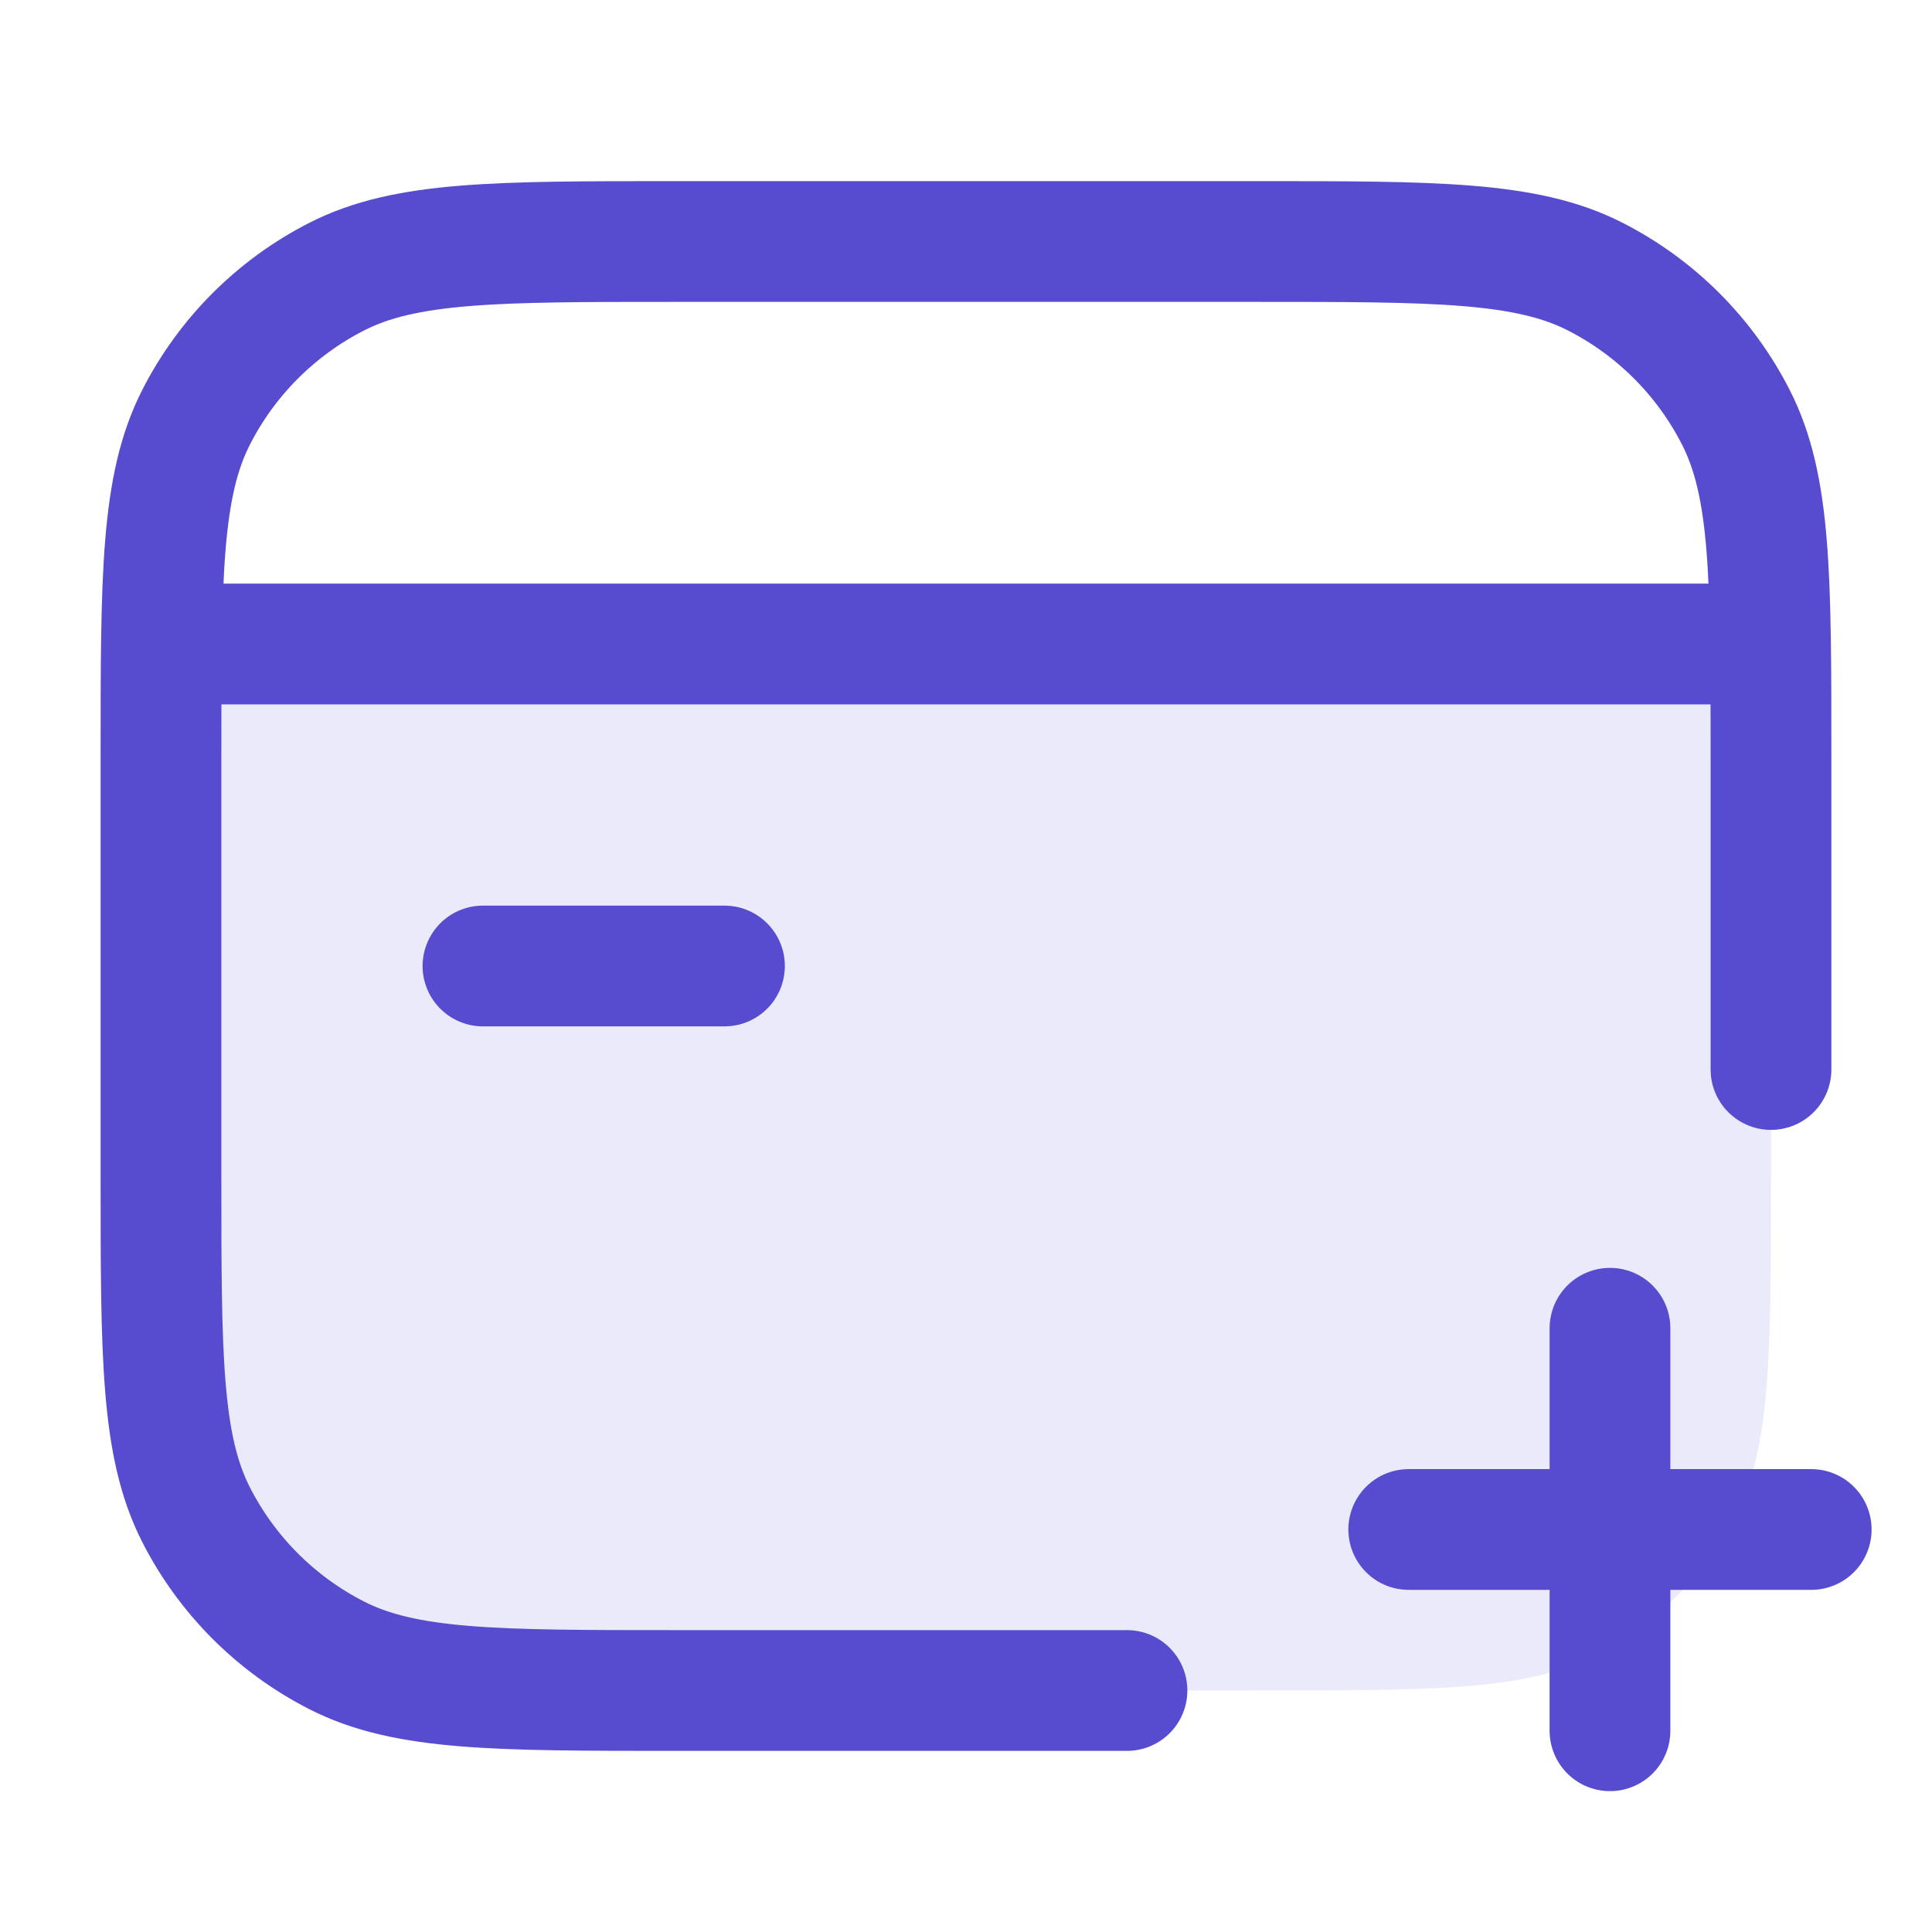
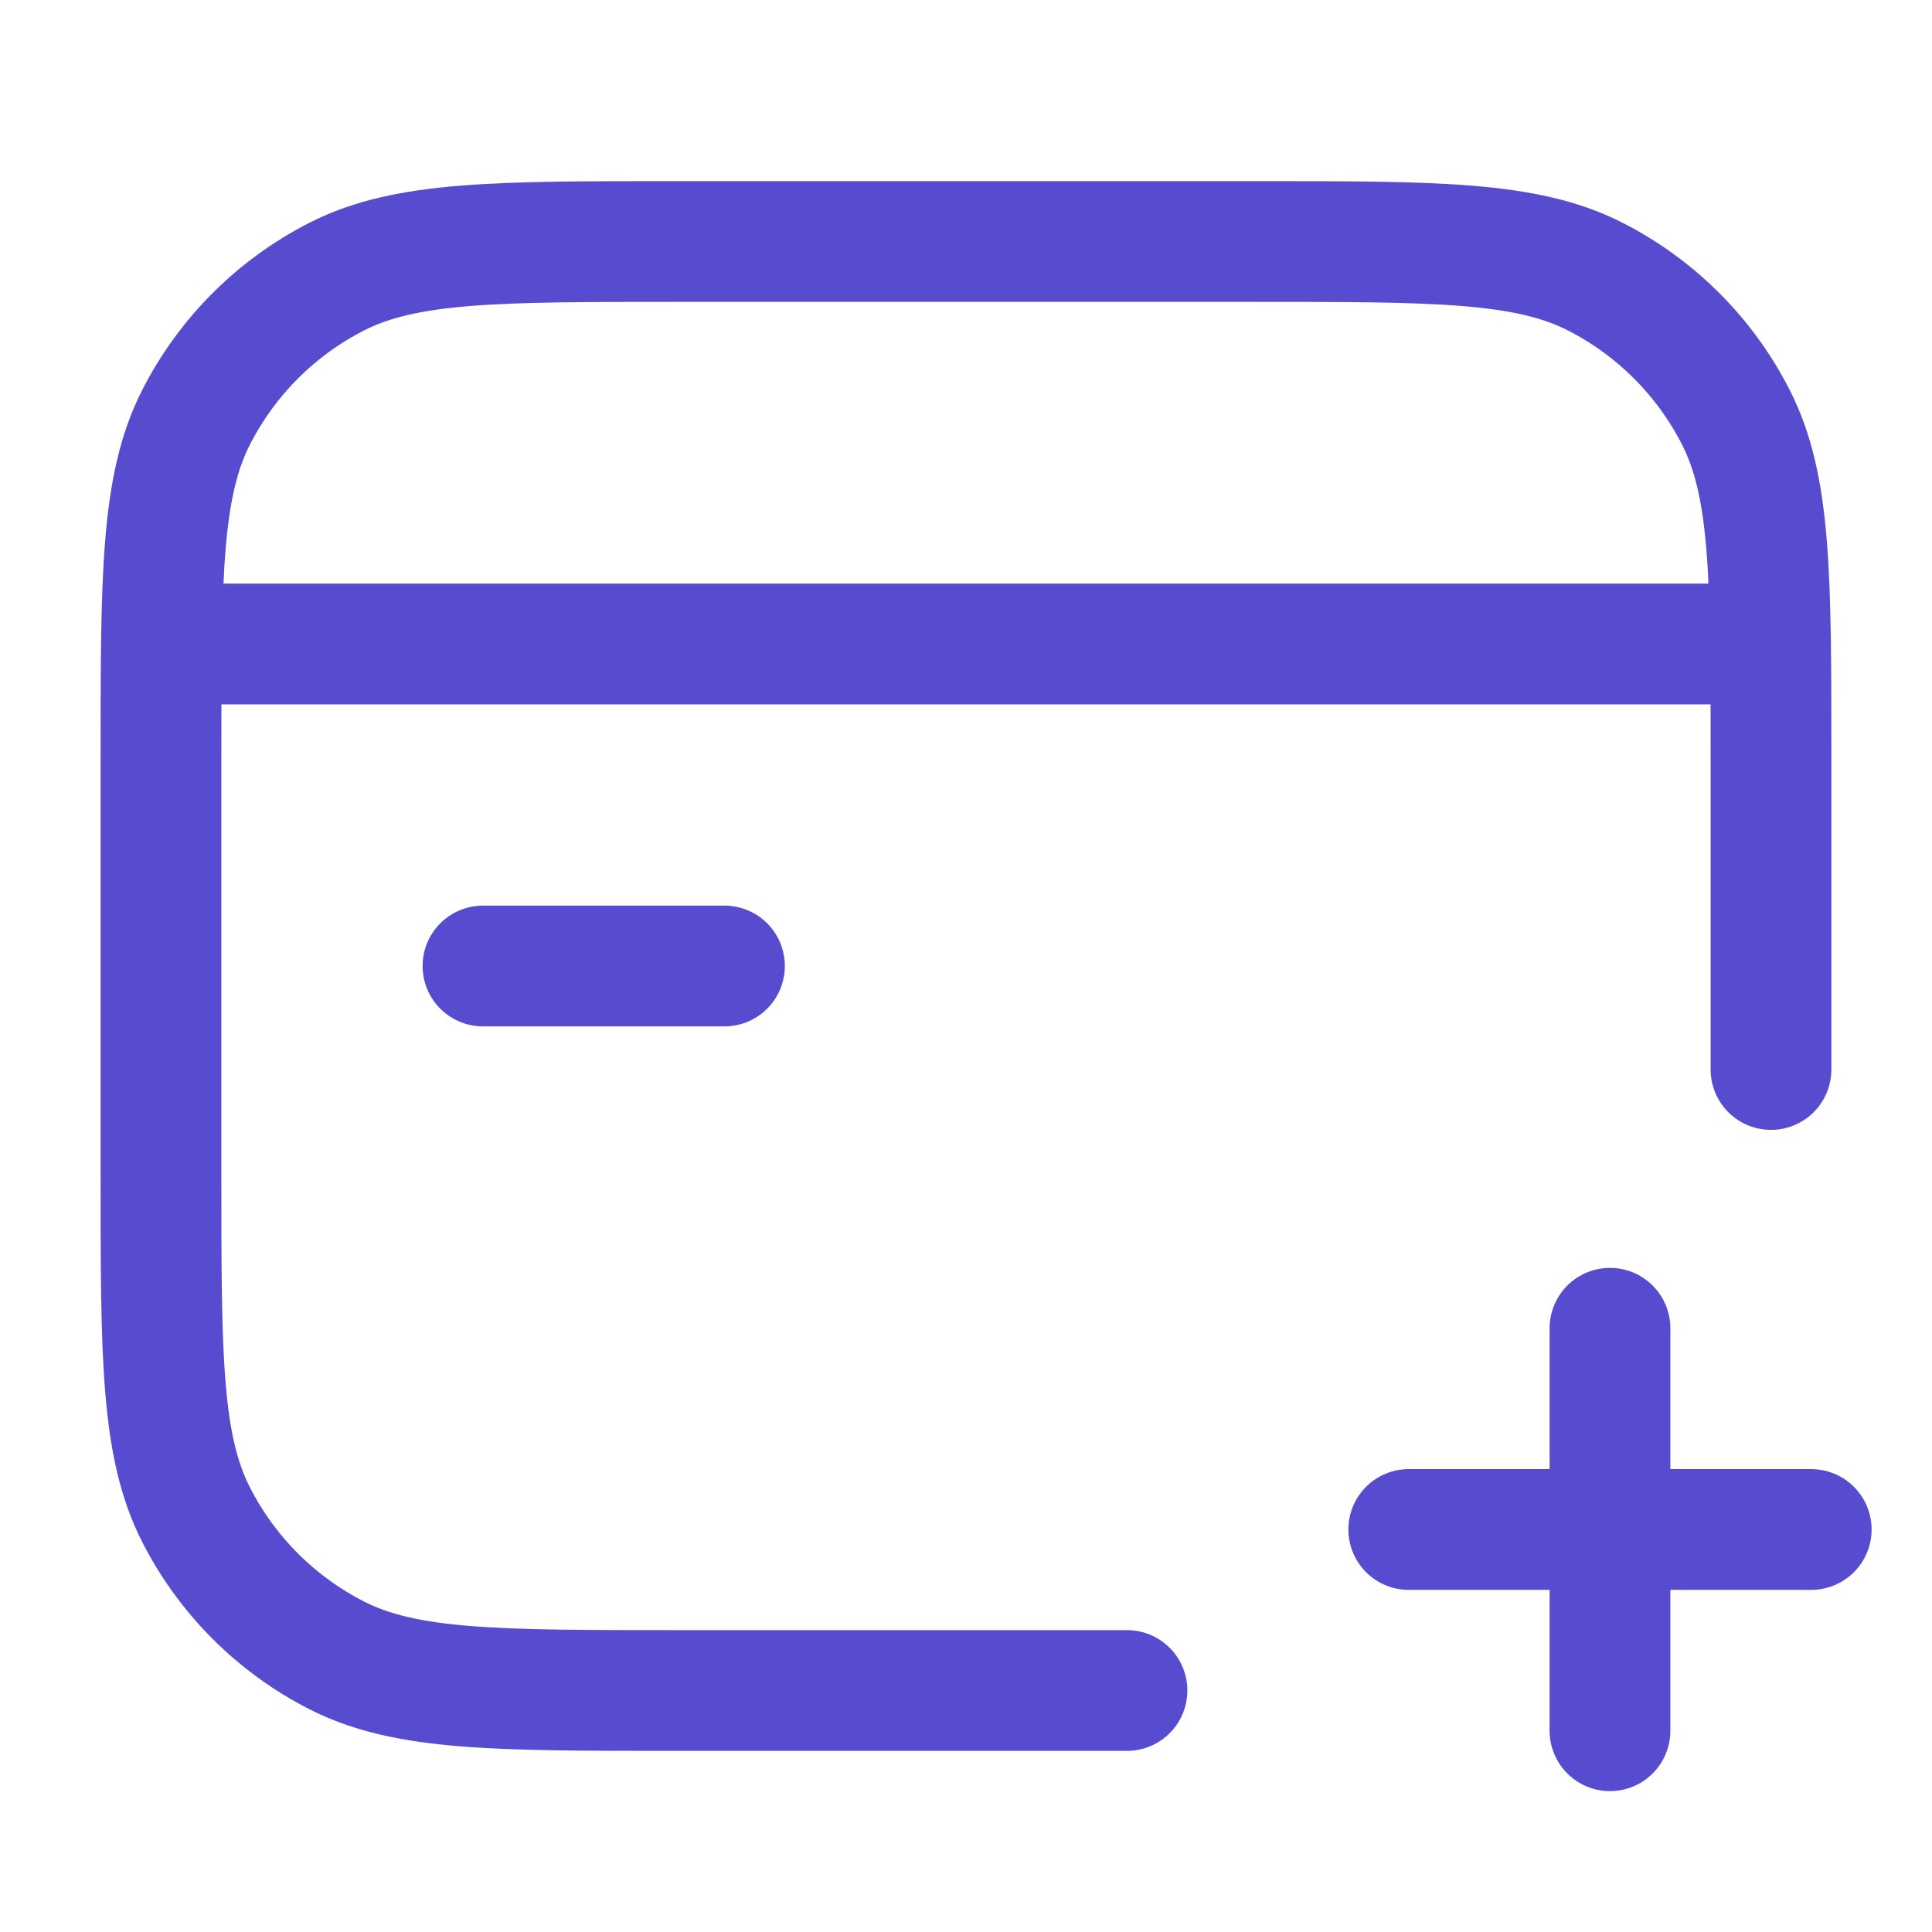
<svg xmlns="http://www.w3.org/2000/svg" width="56" height="56" viewBox="0 0 56 56" fill="none">
-   <path opacity="0.12" d="M4.666 18.667H51.333V34.067C51.333 39.294 51.333 41.908 50.315 43.904C49.421 45.66 47.993 47.088 46.237 47.983C44.24 49 41.627 49 36.399 49H19.599C14.372 49 11.759 49 9.762 47.983C8.006 47.088 6.578 45.66 5.683 43.904C4.666 41.908 4.666 39.294 4.666 34.067V18.667Z" fill="#574BD0" />
  <path d="M51.333 31V21.933C51.333 16.706 51.333 14.093 50.315 12.096C49.421 10.34 47.993 8.912 46.237 8.017C44.24 7 41.627 7 36.399 7H19.599C14.372 7 11.759 7 9.762 8.017C8.006 8.912 6.578 10.34 5.683 12.096C4.666 14.093 4.666 16.706 4.666 21.933V34.067C4.666 39.294 4.666 41.907 5.683 43.904C6.578 45.66 8.006 47.088 9.762 47.983C11.759 49 14.372 49 19.599 49H32.666M5.833 18.667H50.166M46.666 38.5V44.333M46.666 44.333V50.167M46.666 44.333H40.833M46.666 44.333H52.499M13.999 28H20.999" stroke="#574BD0" stroke-width="3.5" stroke-linecap="round" stroke-linejoin="round" />
</svg>